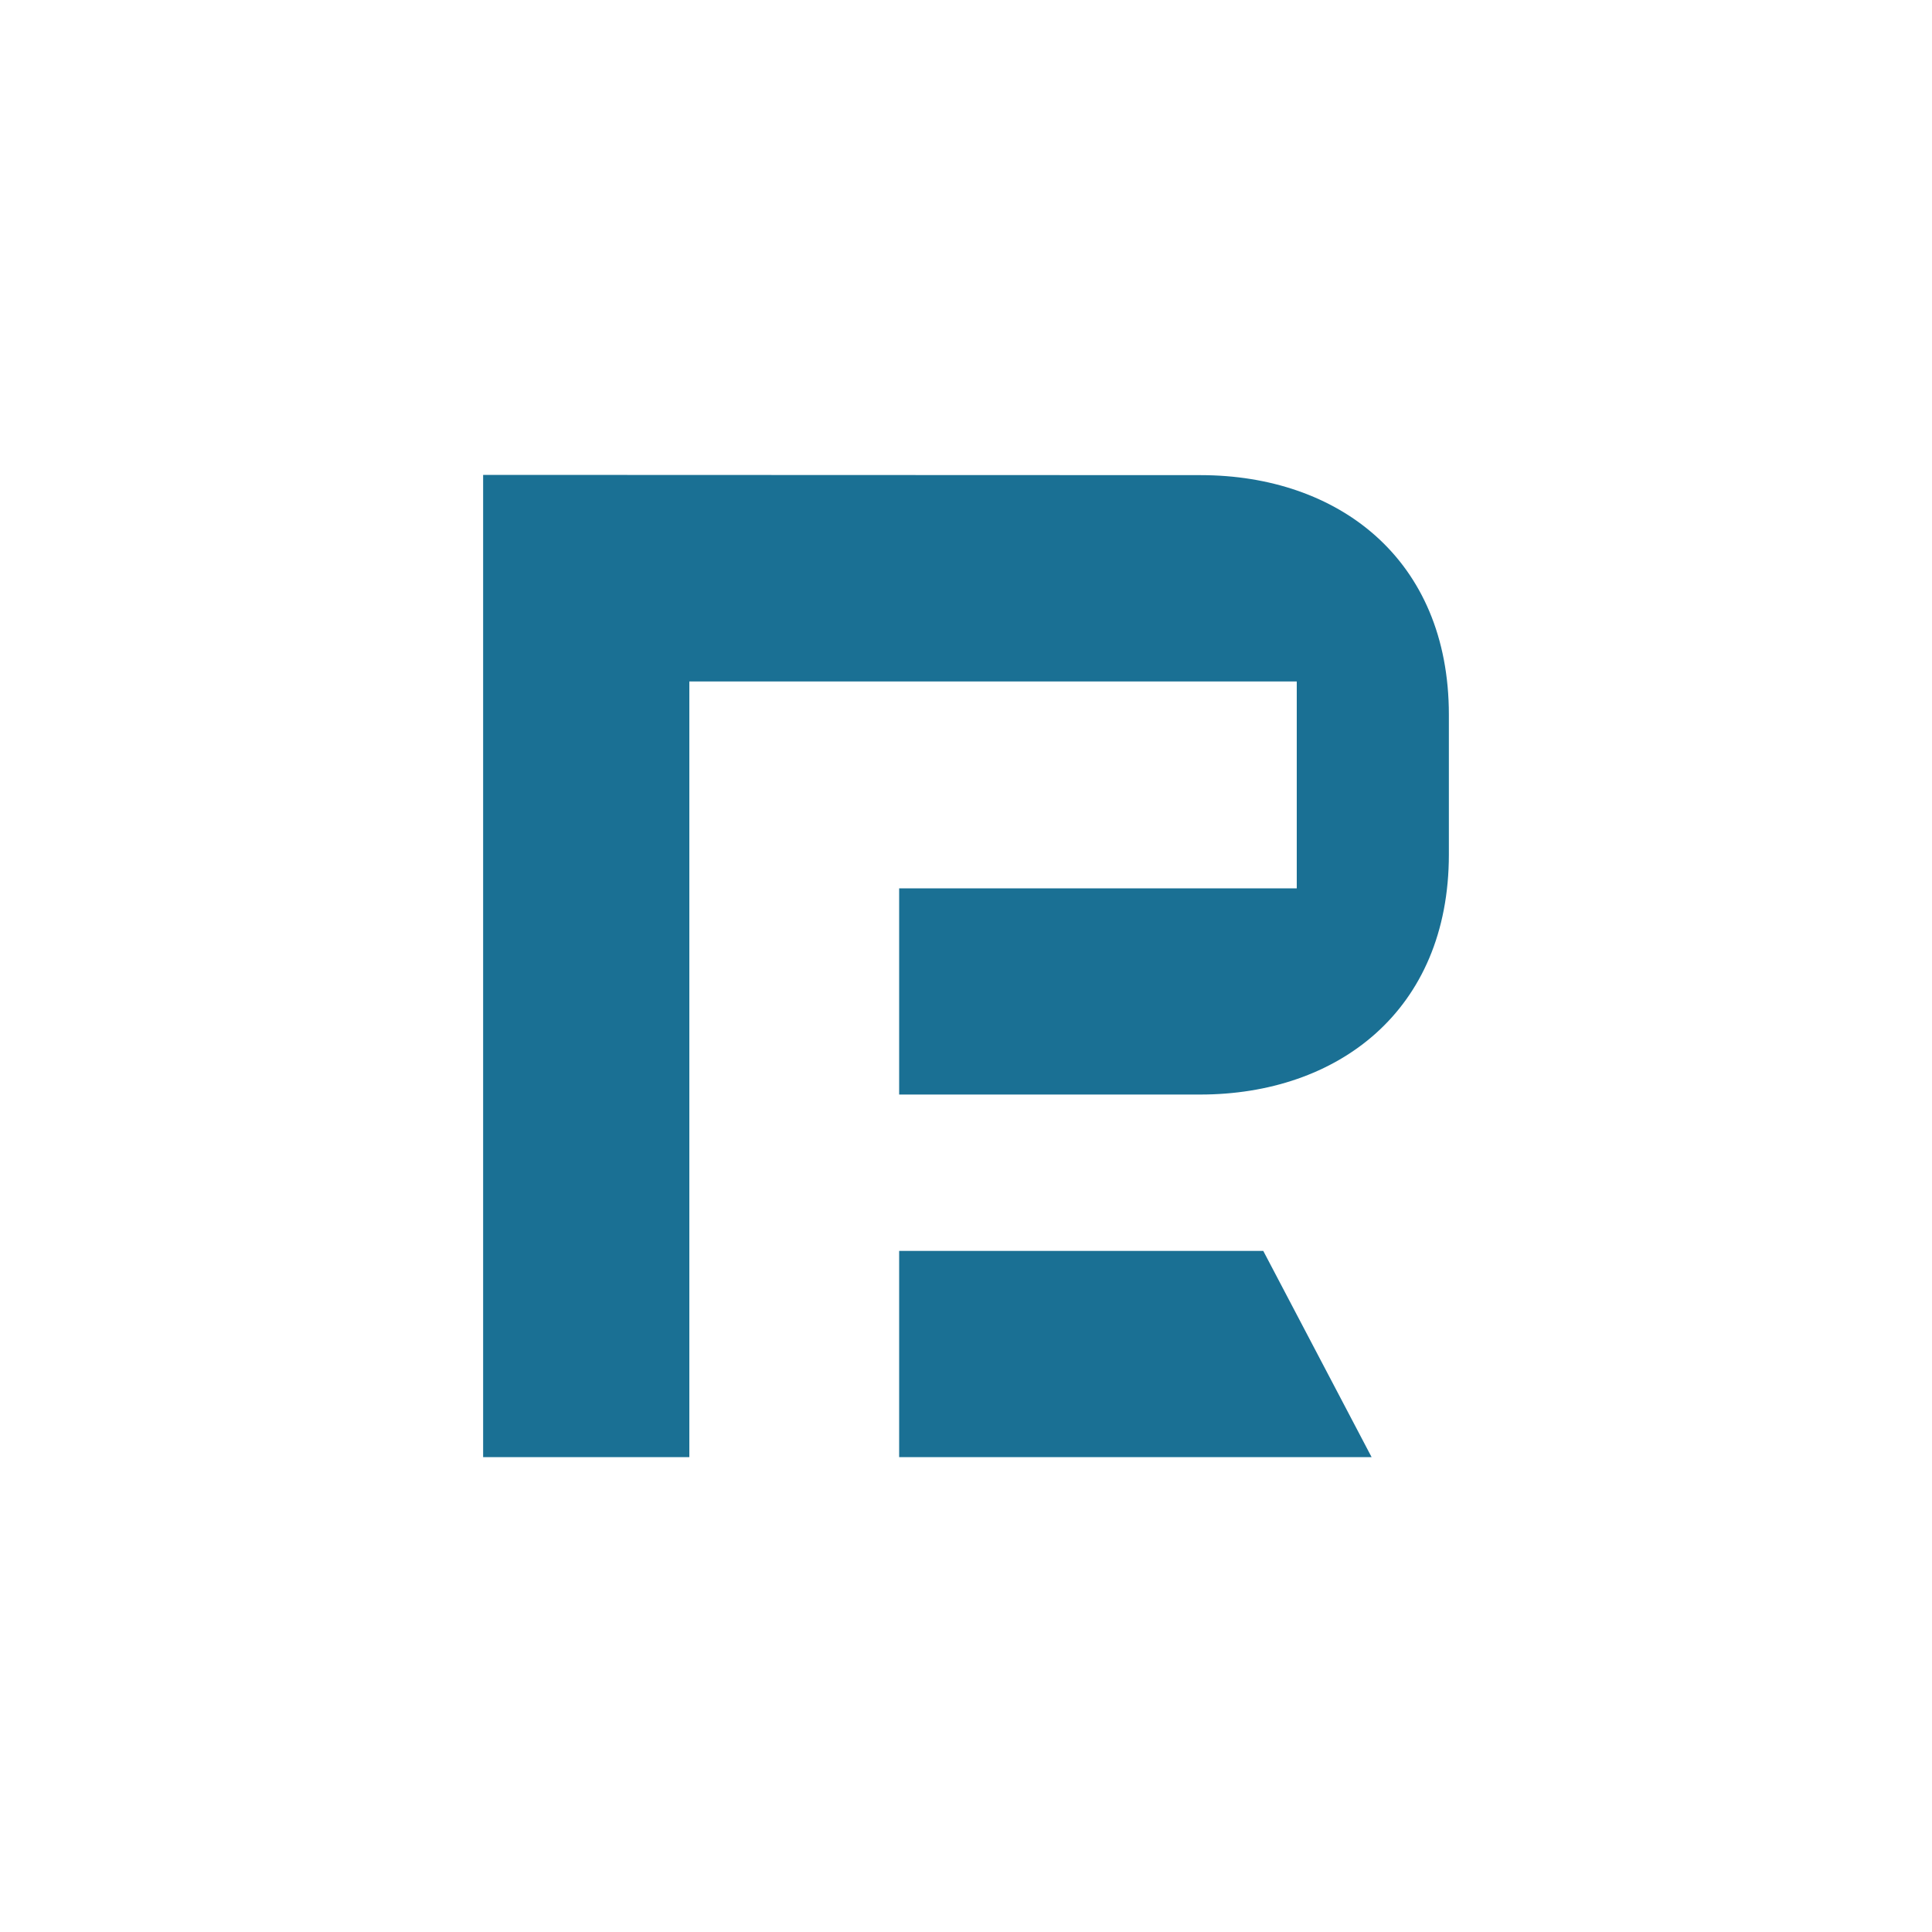
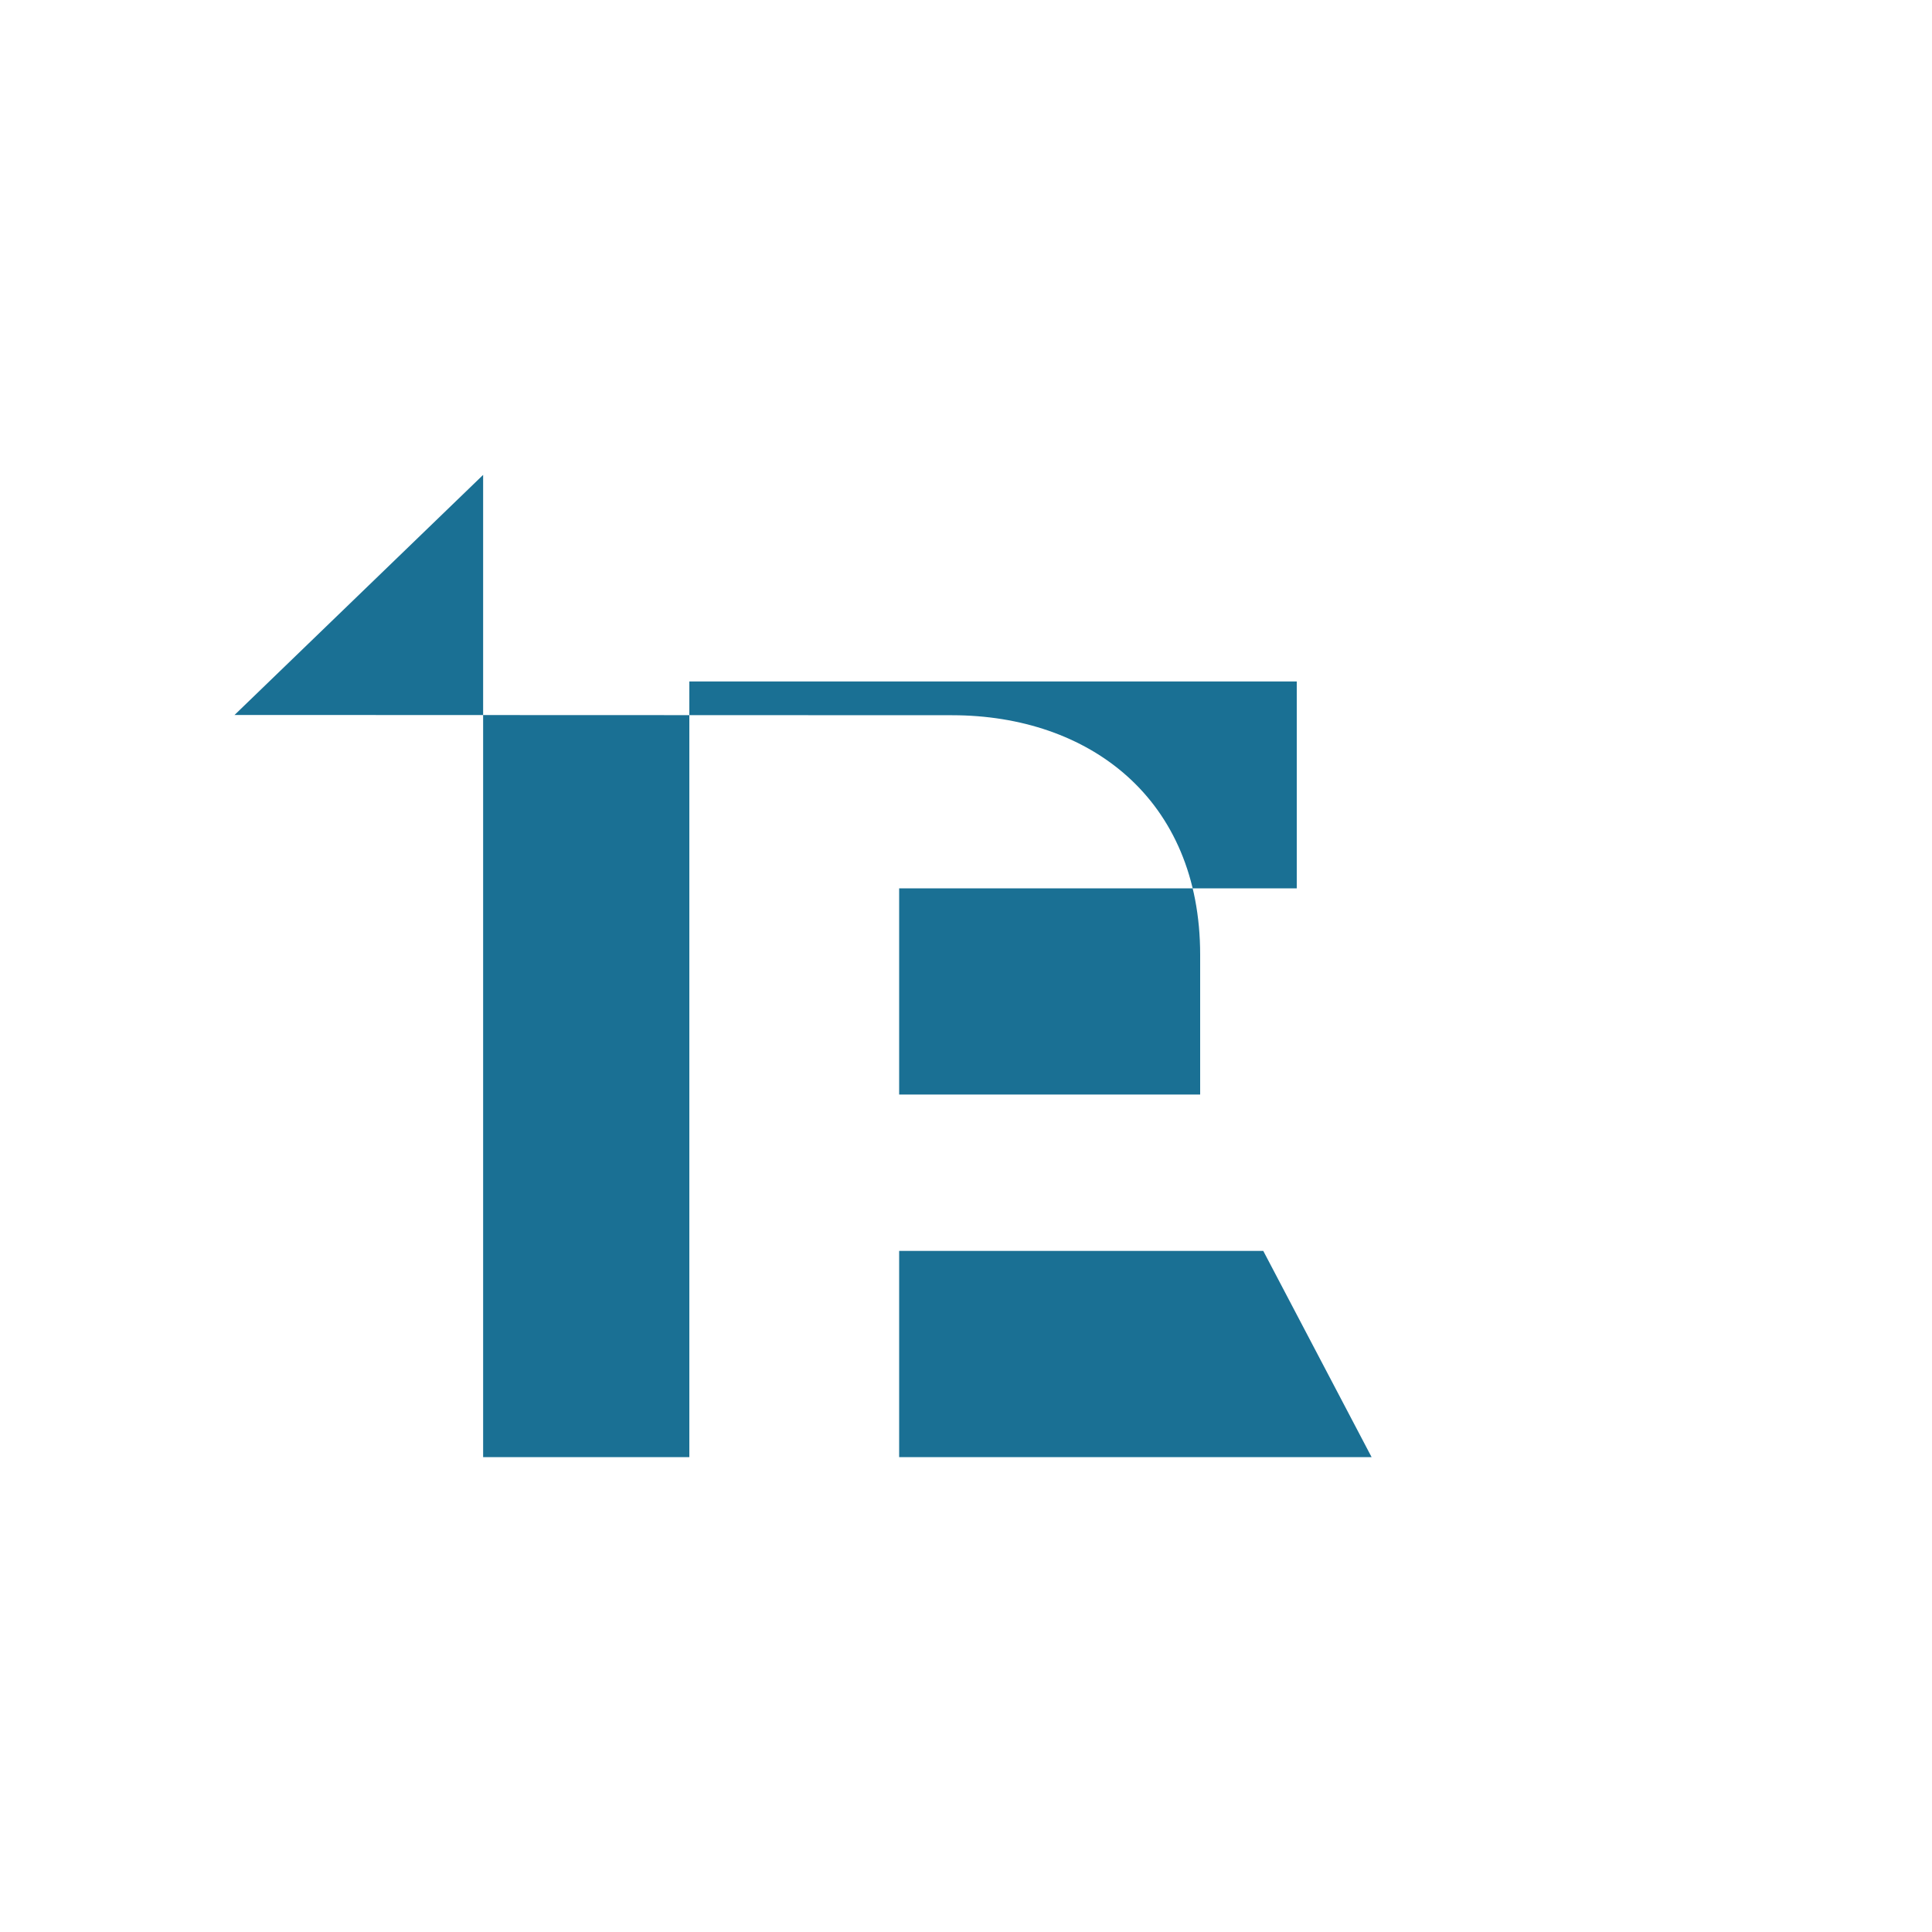
<svg xmlns="http://www.w3.org/2000/svg" id="Layer_1" viewBox="0 0 150 150">
  <defs>
    <style>.cls-1{fill:none;}.cls-2{fill:#1a7094;}</style>
  </defs>
  <g>
-     <path class="cls-2" d="M37.51,36.87V113.13h16.01V52.91h47.16v16.06h-30.87v16.01h23.37c10.66,0,19.31-6.49,19.31-18.64v-10.85c0-12.12-8.62-18.59-19.25-18.6l-55.72-.02Z" />
+     <path class="cls-2" d="M37.51,36.87V113.13h16.01V52.91h47.16v16.06h-30.87v16.01h23.37v-10.85c0-12.12-8.62-18.59-19.25-18.6l-55.72-.02Z" />
    <polygon class="cls-2" points="69.81 97.12 69.81 113.13 106.49 113.13 98.08 97.12 69.81 97.12" />
  </g>
-   <rect class="cls-1" x="0" y="0" width="150" height="150" rx="75" ry="75" />
</svg>